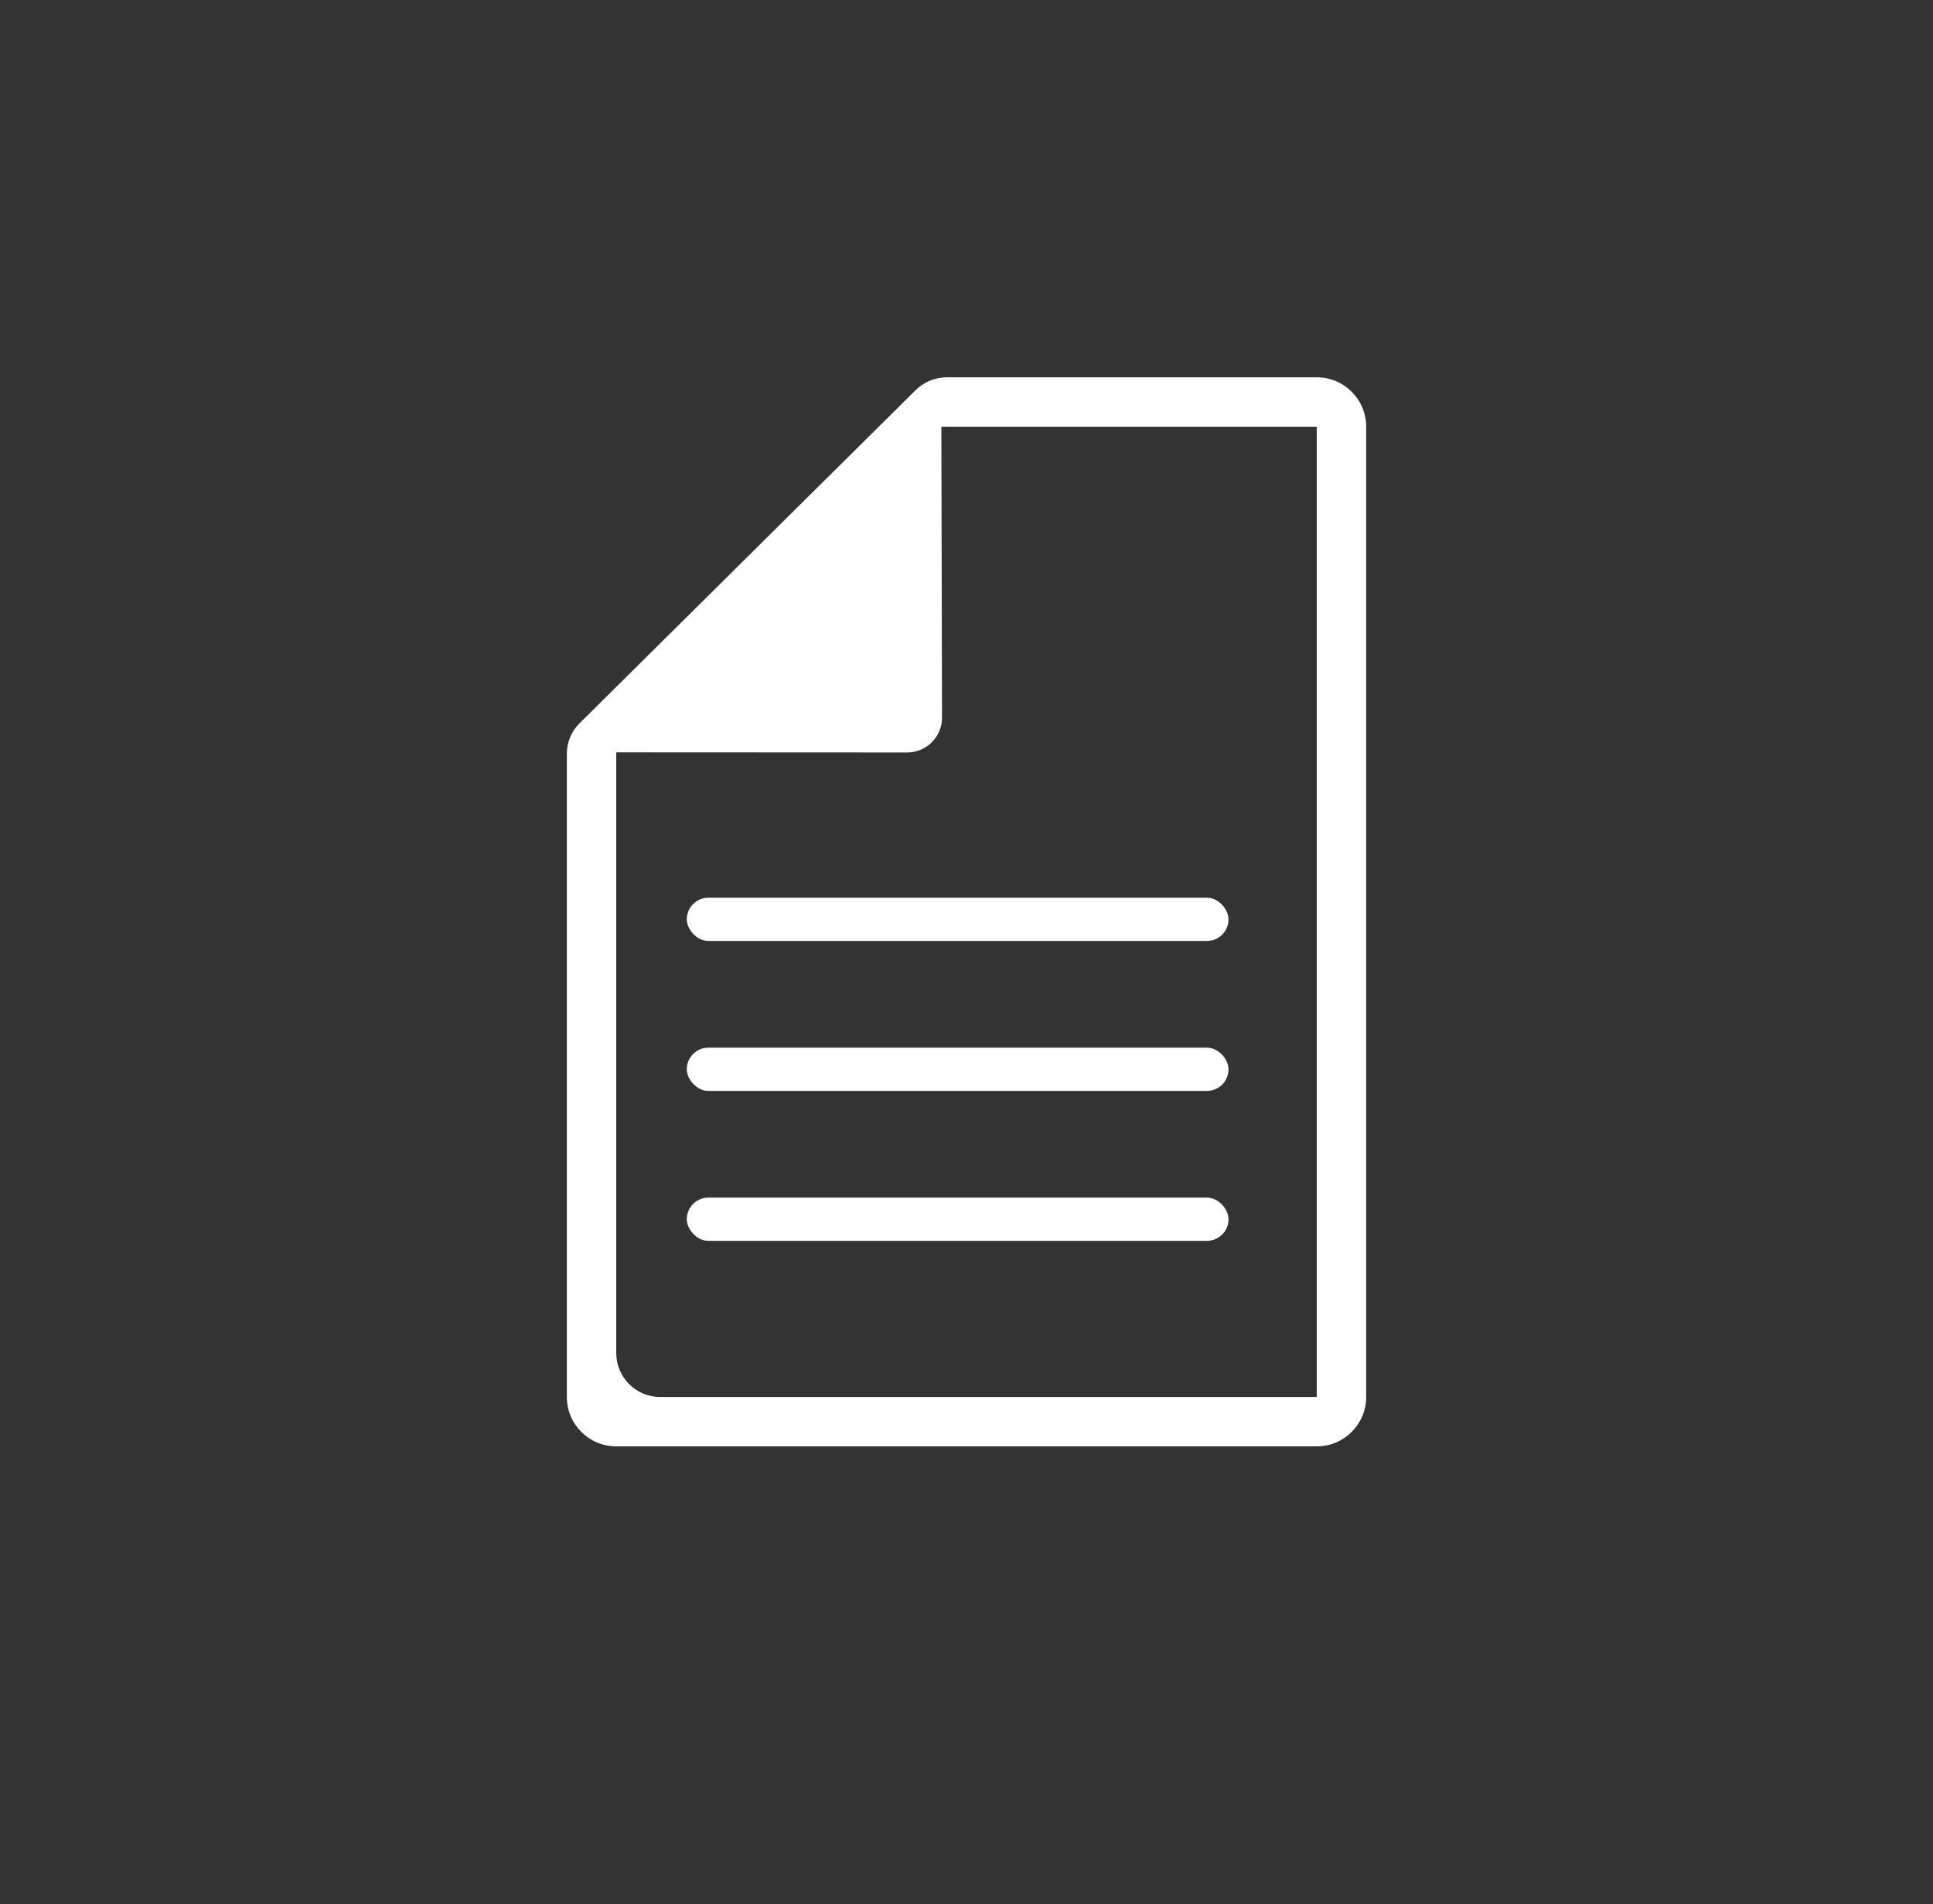
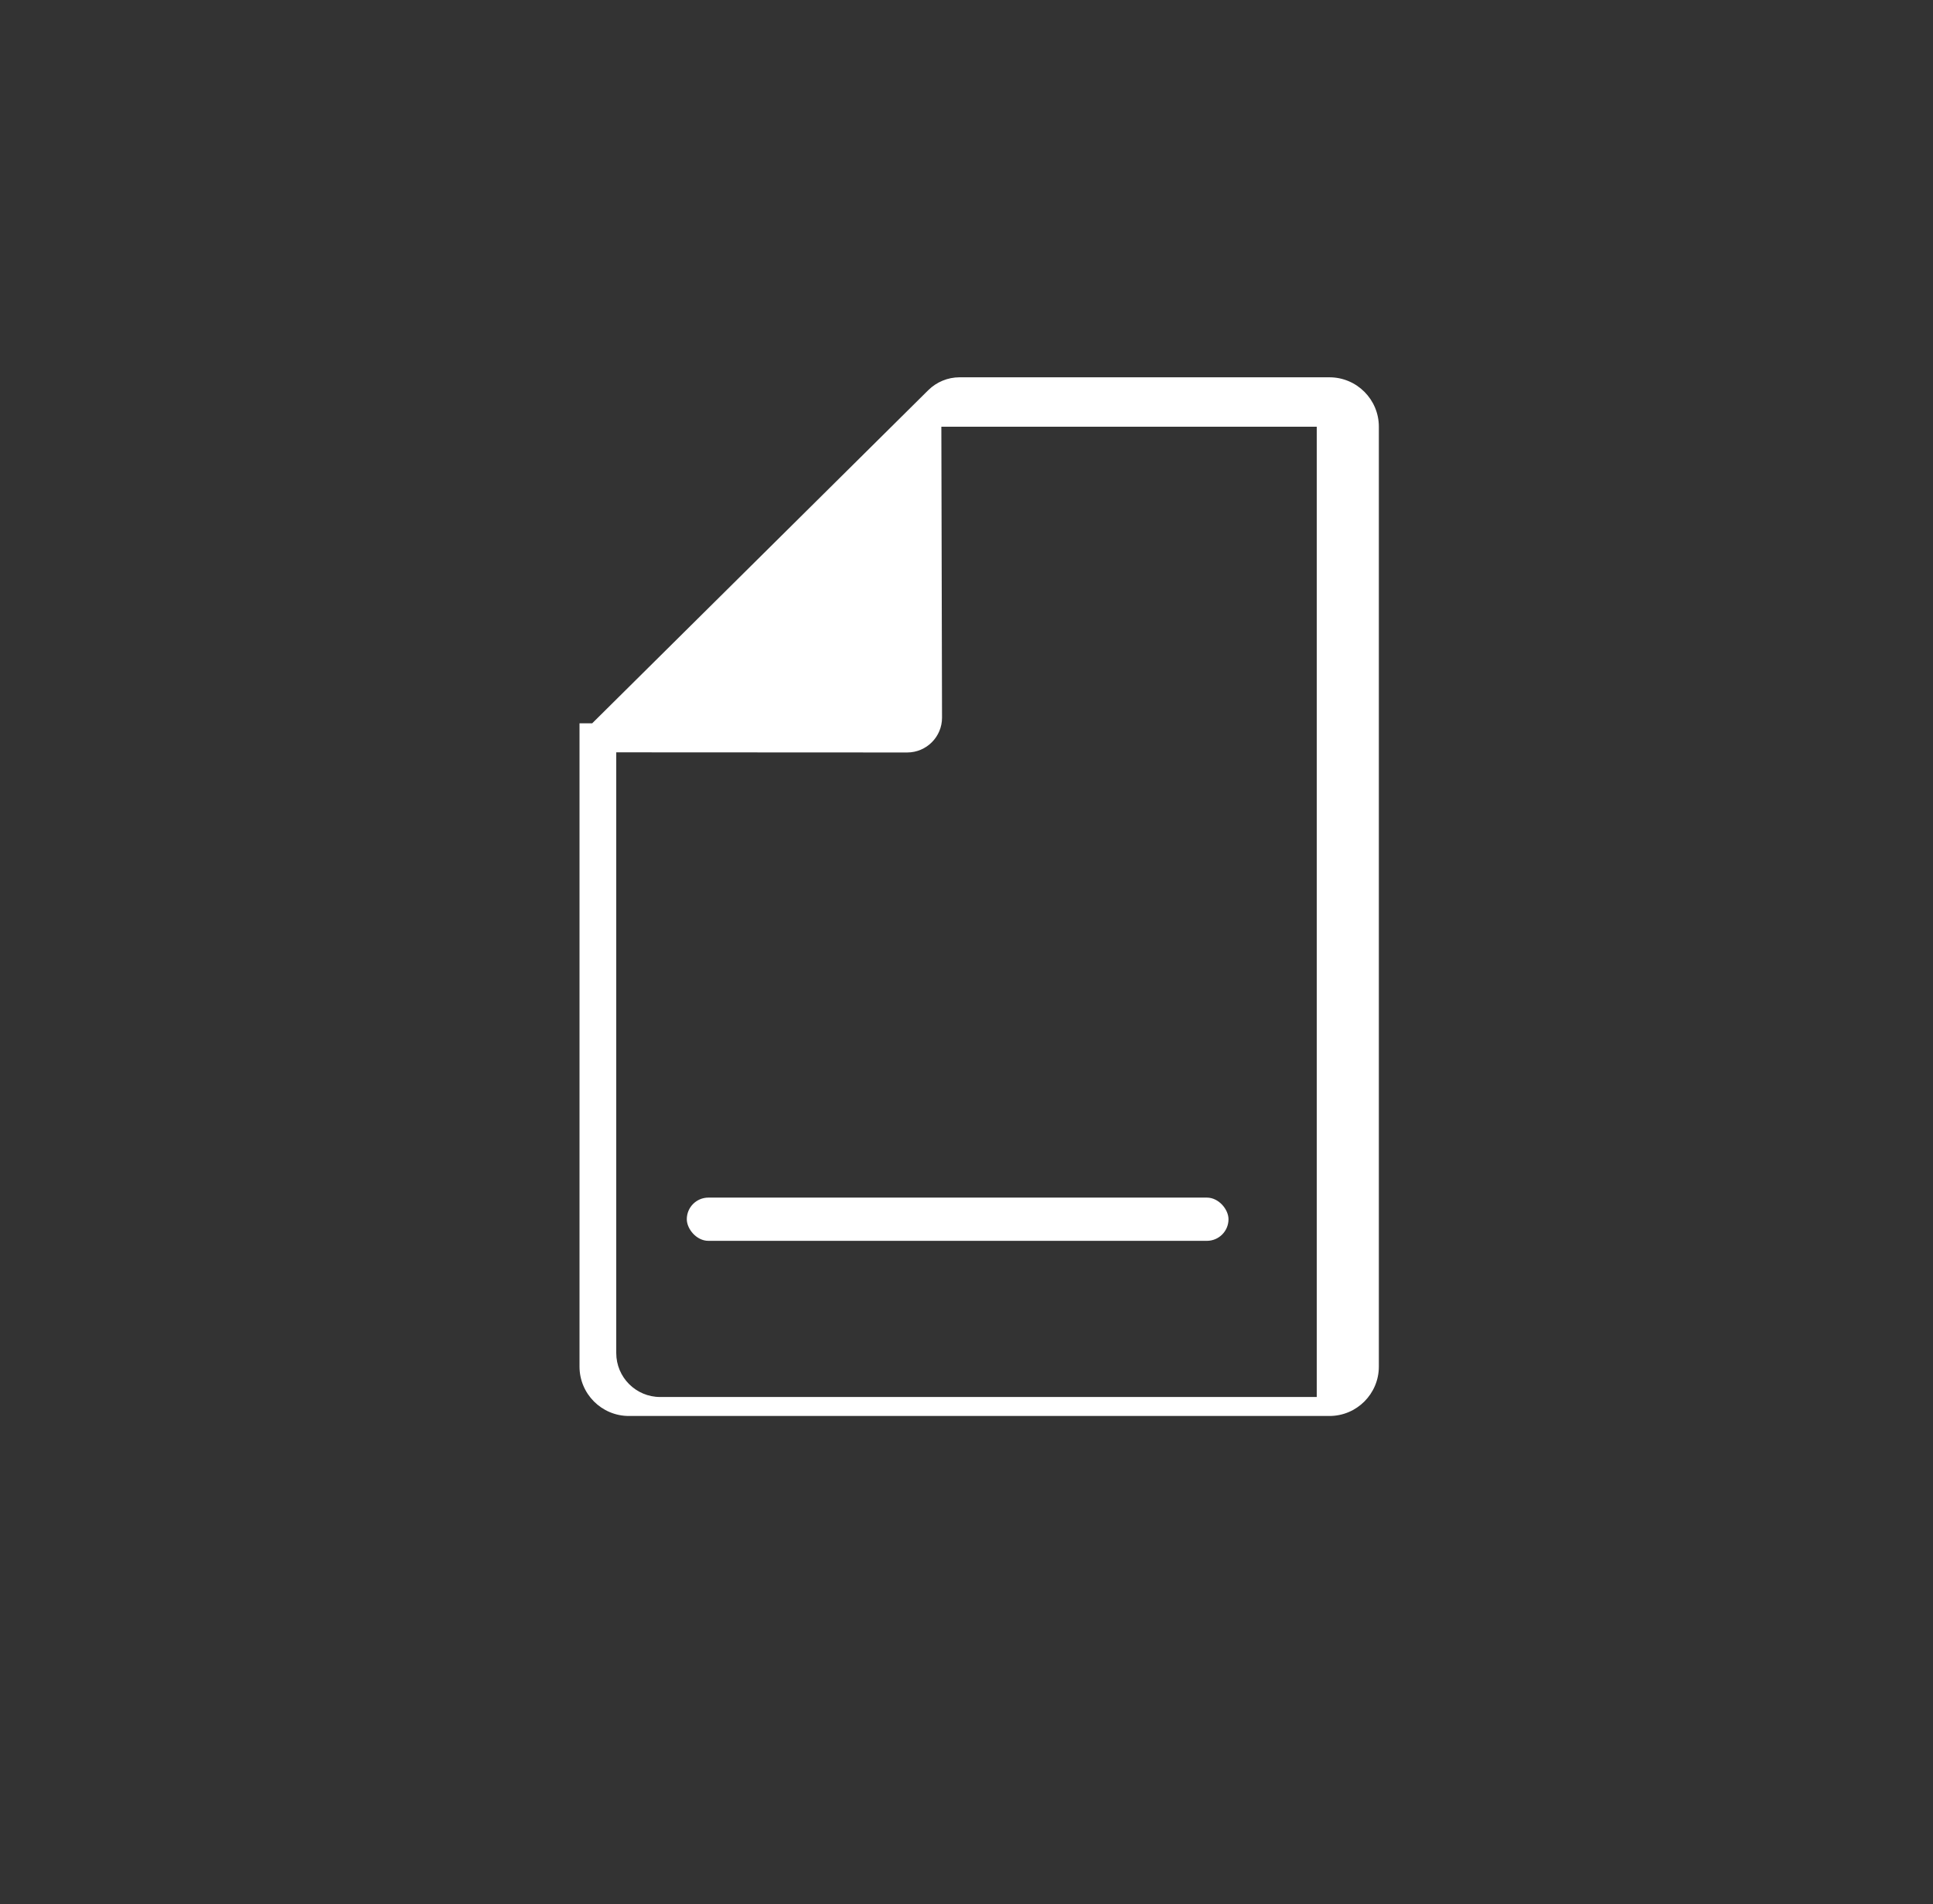
<svg xmlns="http://www.w3.org/2000/svg" id="Layer_1" viewBox="0 0 545 537">
  <rect x="0" y="0" width="545" height="537" fill="#333333" stroke="none" />
-   <path d="M265.6,202.36l-.19-82.03h105.84V393.96H186.14c-6.84,0-12.39-5.55-12.39-12.39V212.16l82.03,.04c5.43,0,9.83-4.41,9.82-9.83Zm-102.21,1.61c-2.29,2.27-3.57,5.35-3.57,8.57v181.41h0c0,7.69,6.24,13.93,13.93,13.93h0s197.51,0,197.51,0h0c7.69,0,13.93-6.24,13.93-13.93h0V120.33h0c0-7.69-6.24-13.93-13.93-13.93h-104.29c-3.3,0-6.47,1.31-8.82,3.63l-94.75,93.94Z" fill="#fff" />
-   <rect x="193.65" y="253.16" width="152.73" height="12.19" rx="6.09" ry="6.09" transform="translate(540.02 518.51) rotate(180)" fill="#fff" />
-   <rect x="193.65" y="295.45" width="152.73" height="12.19" rx="6.09" ry="6.09" transform="translate(540.02 603.09) rotate(-180)" fill="#fff" />
+   <path d="M265.6,202.36l-.19-82.03h105.84V393.96H186.14c-6.84,0-12.39-5.55-12.39-12.39V212.16l82.03,.04c5.43,0,9.83-4.41,9.82-9.83Zm-102.21,1.61v181.41h0c0,7.69,6.24,13.93,13.93,13.93h0s197.51,0,197.51,0h0c7.69,0,13.93-6.24,13.93-13.93h0V120.33h0c0-7.69-6.24-13.93-13.93-13.93h-104.29c-3.3,0-6.47,1.31-8.82,3.63l-94.75,93.94Z" fill="#fff" />
  <rect x="193.65" y="337.74" width="152.73" height="12.19" rx="6.09" ry="6.09" transform="translate(540.02 687.66) rotate(-180)" fill="#fff" />
</svg>